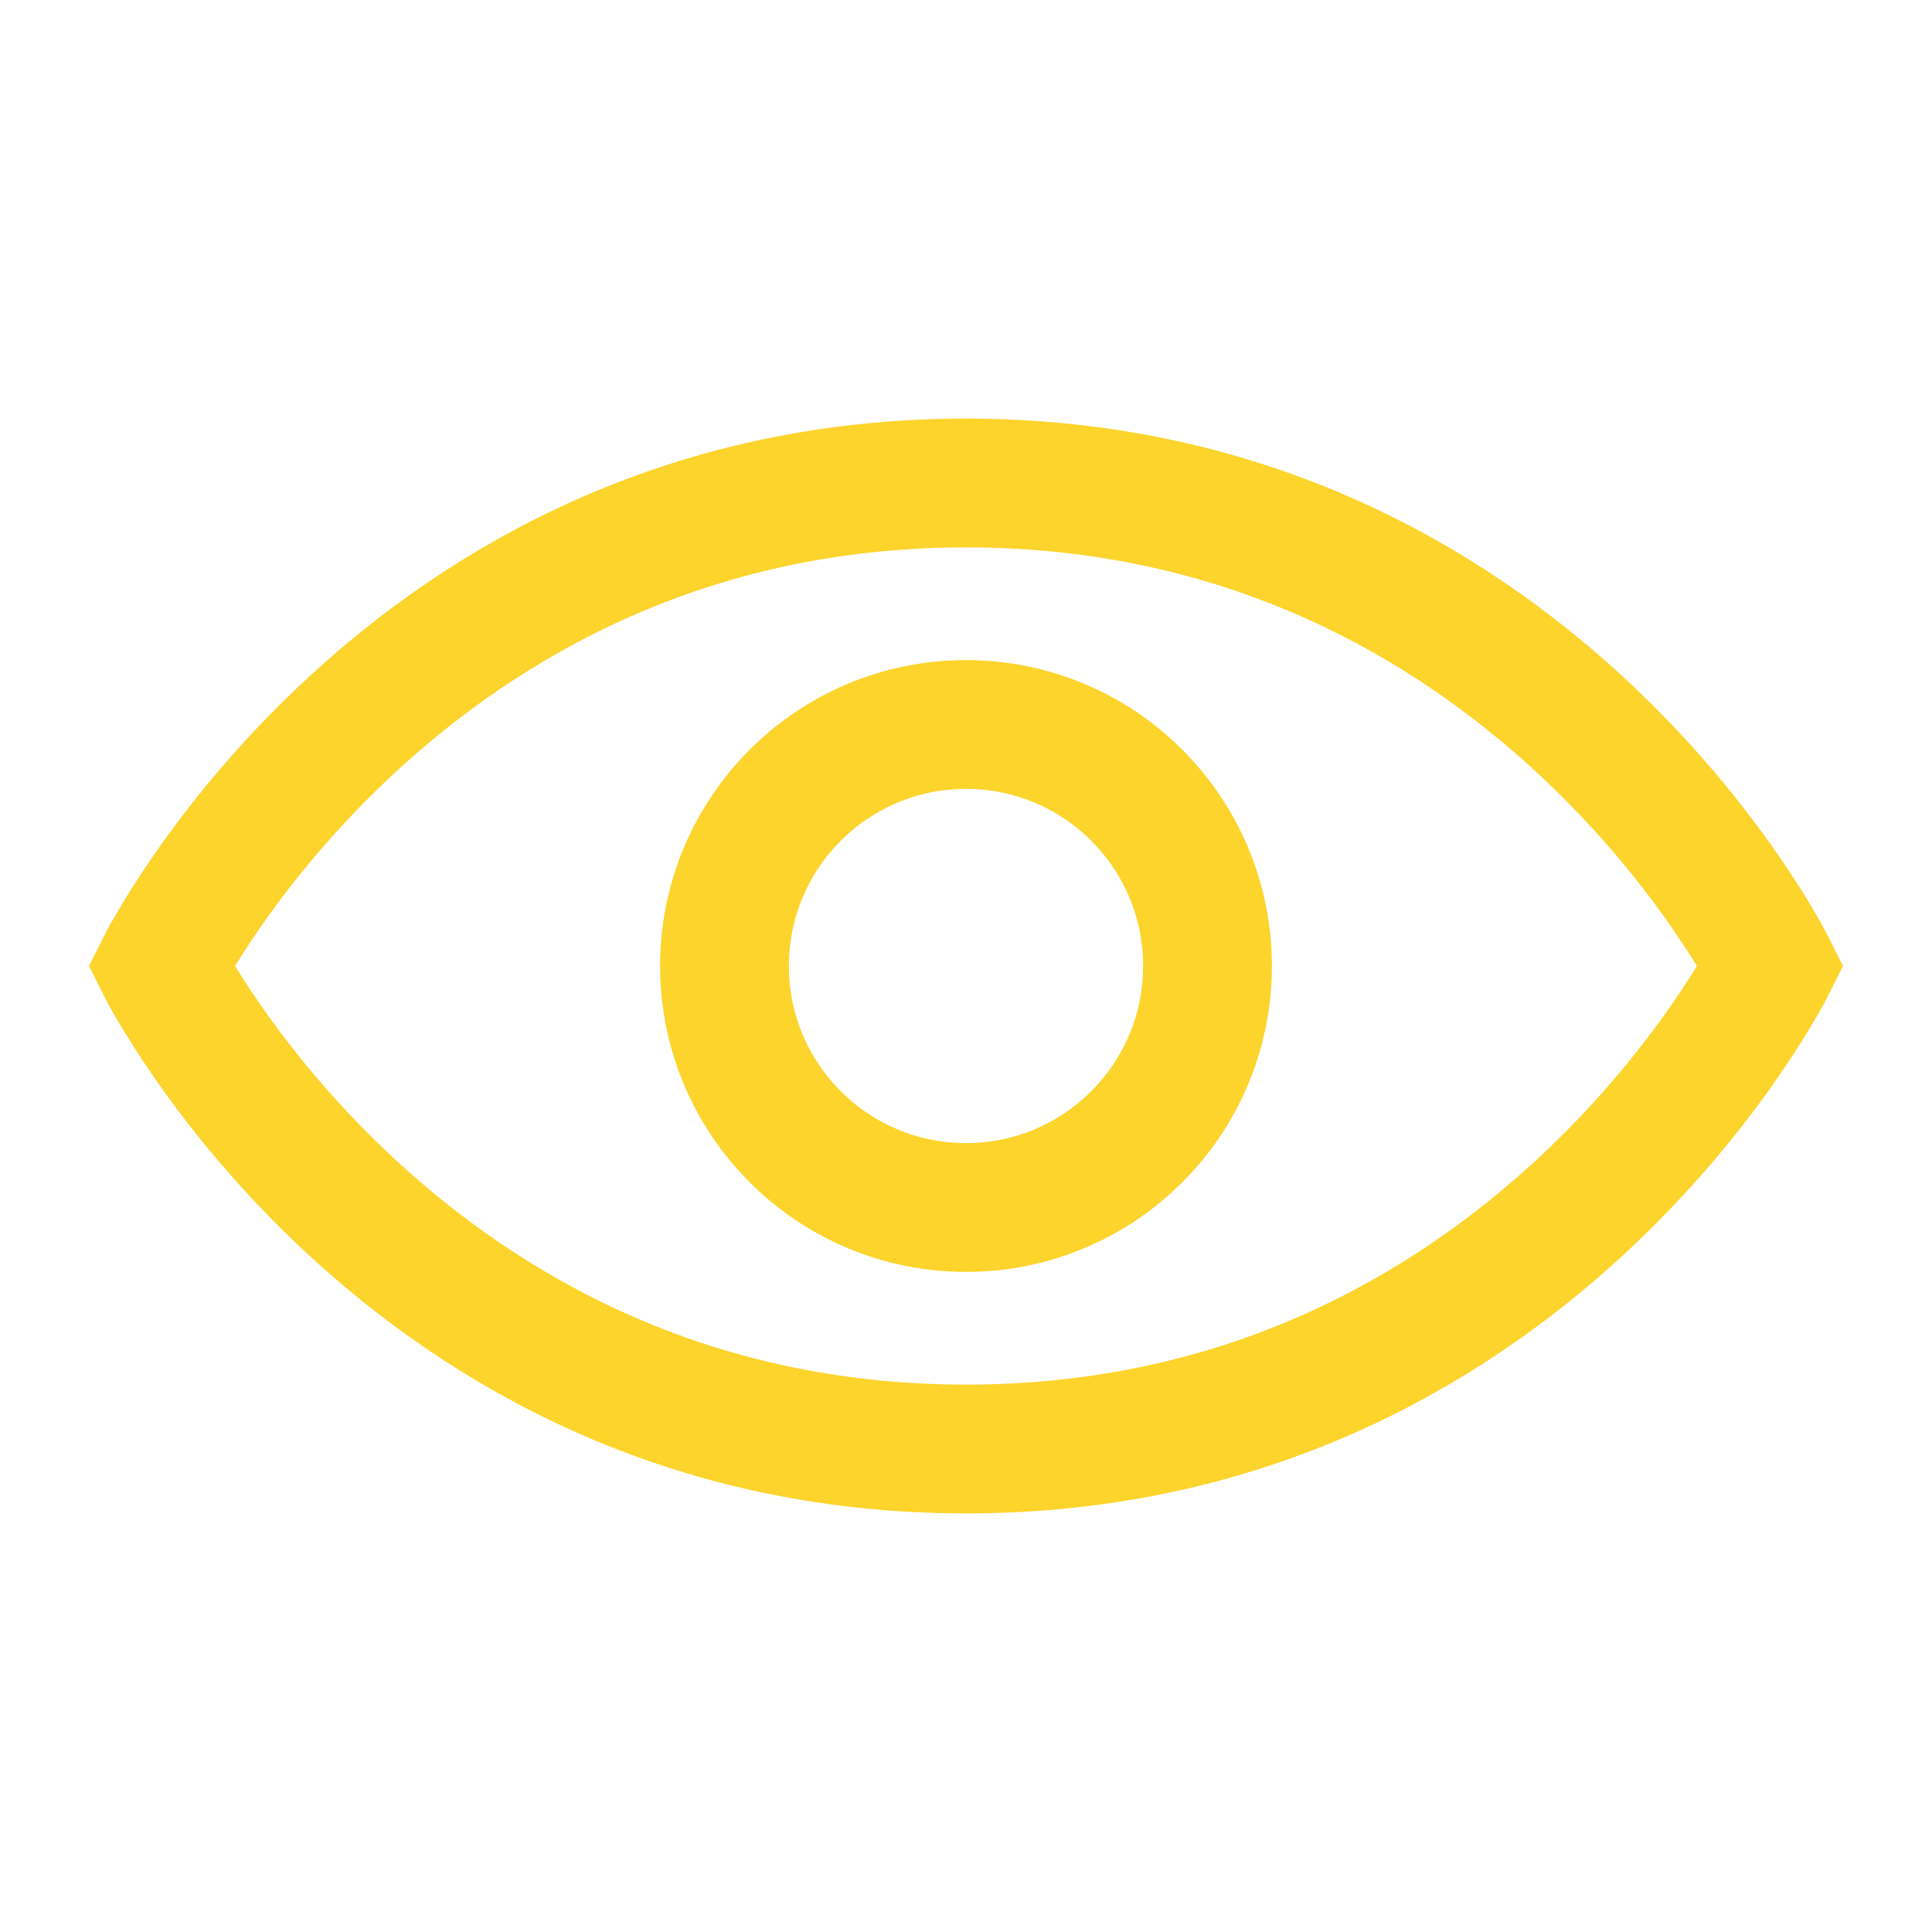
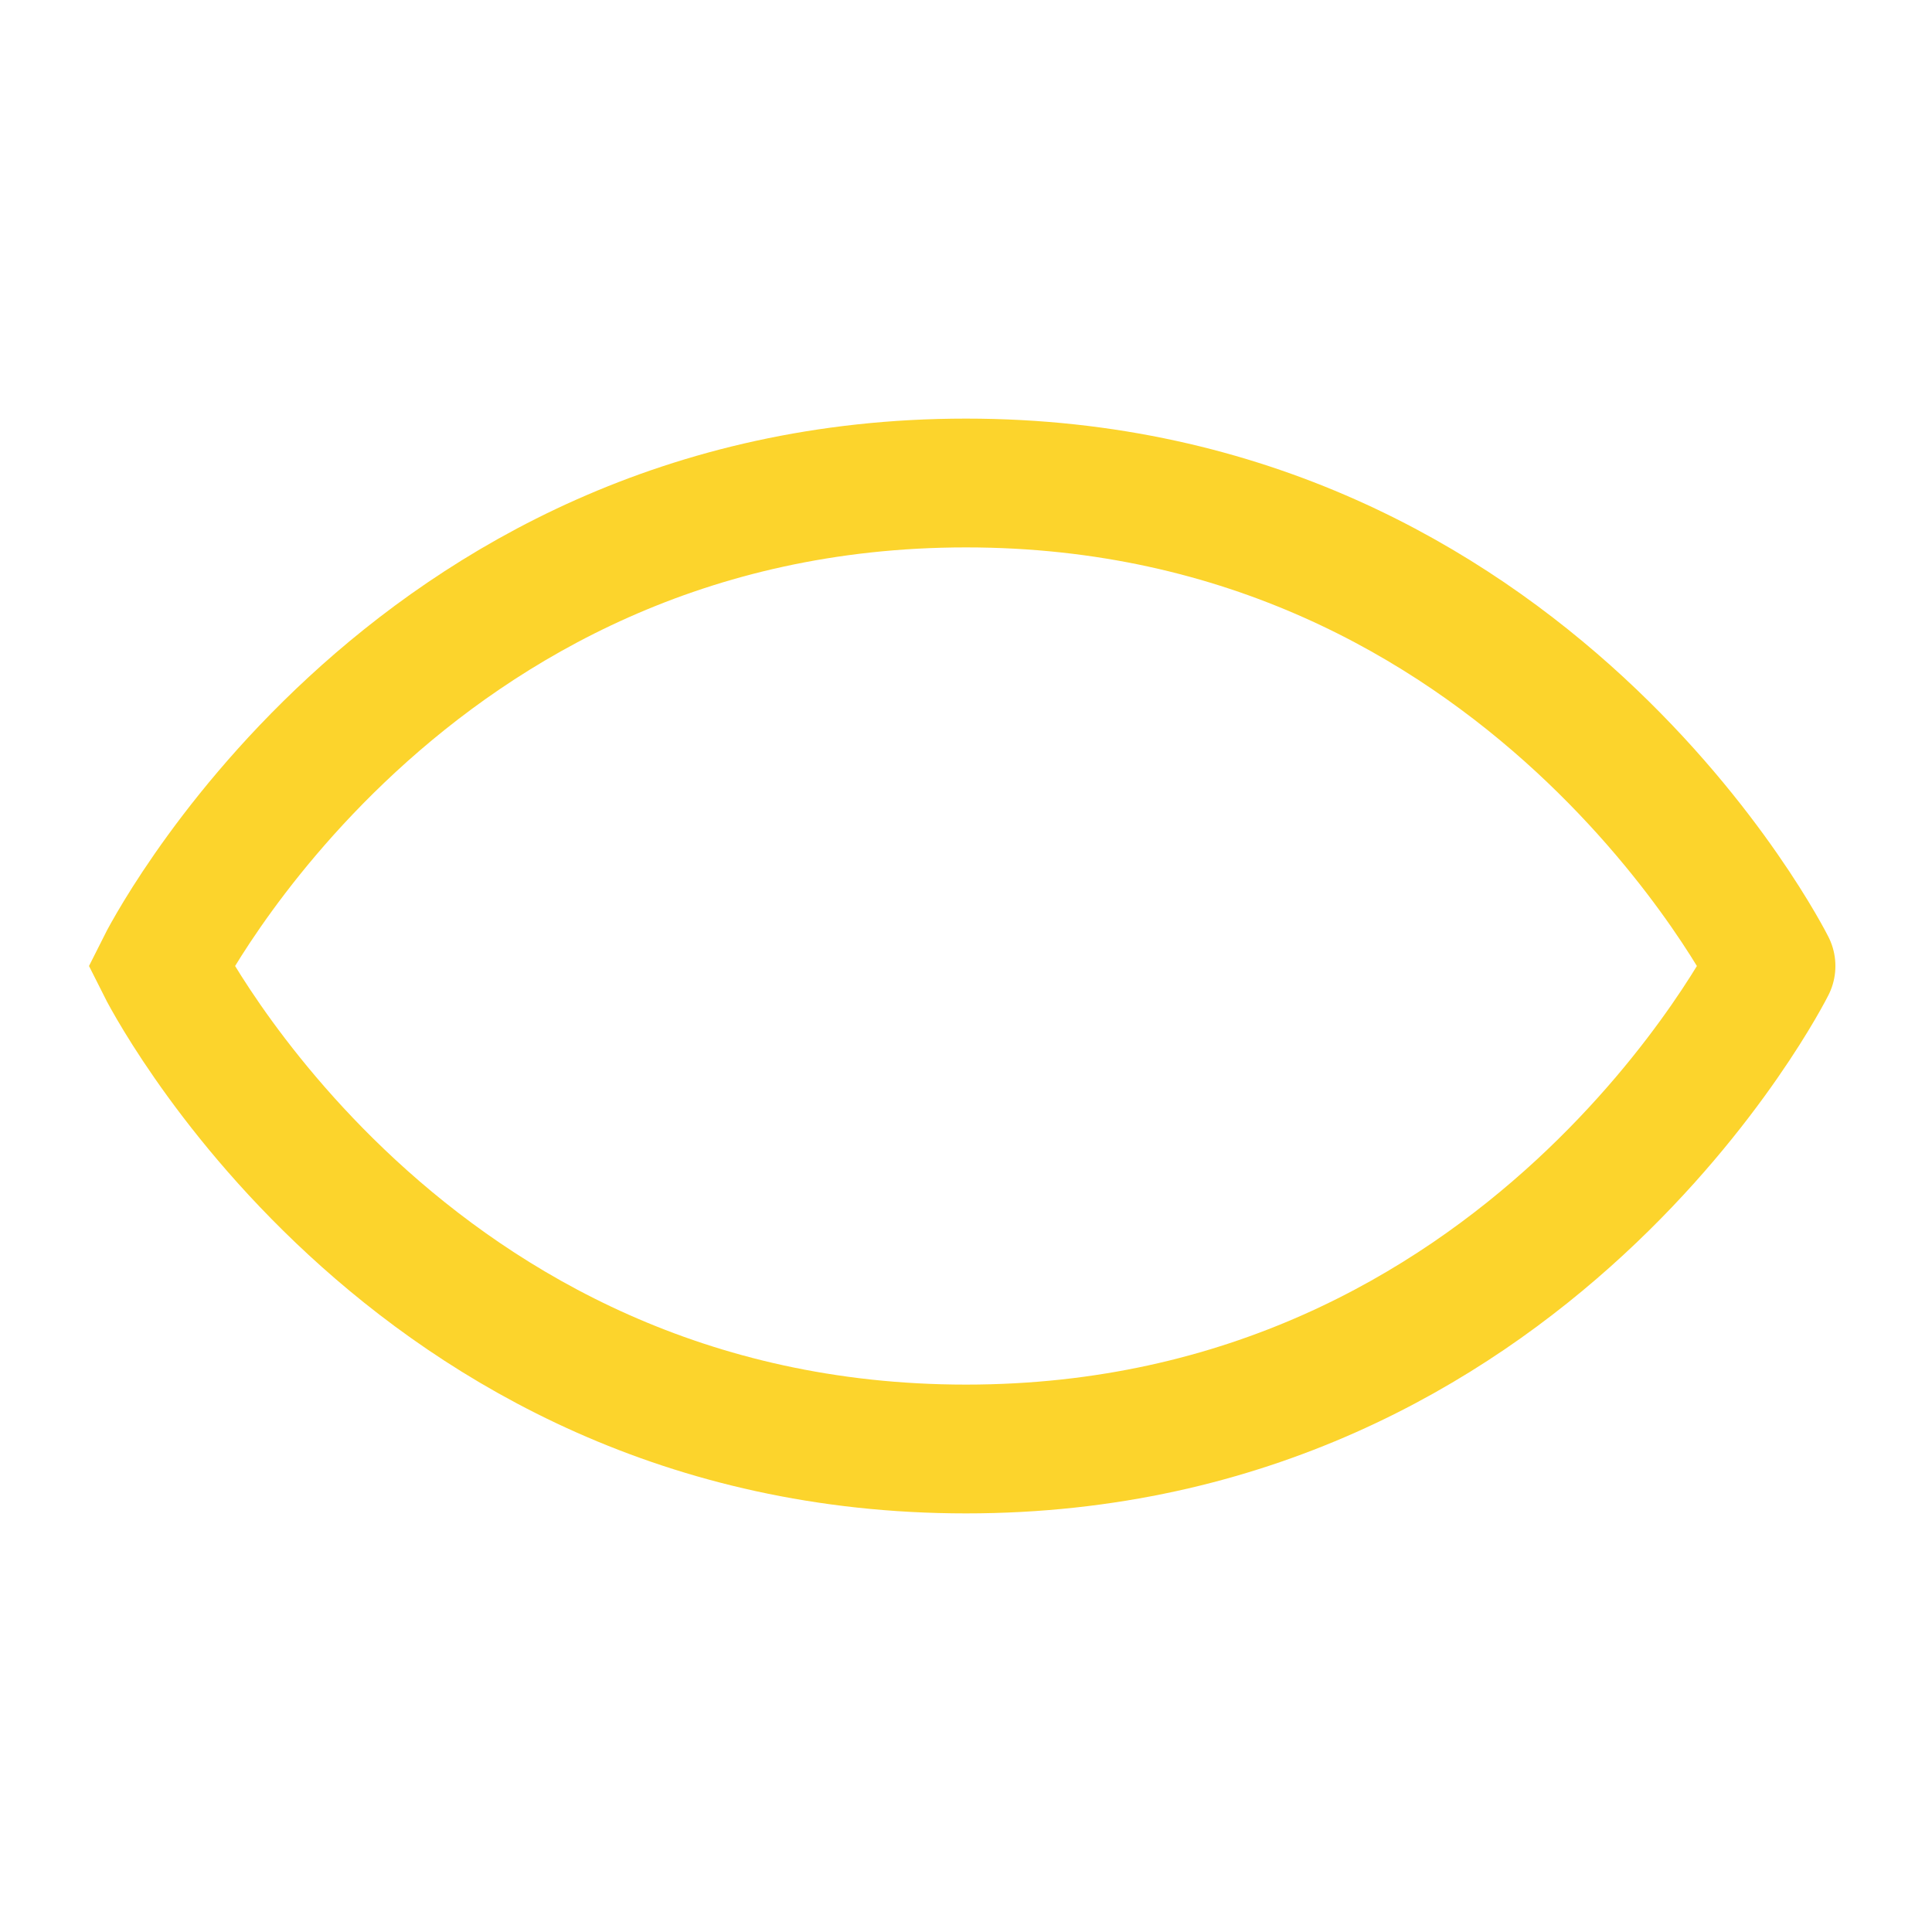
<svg xmlns="http://www.w3.org/2000/svg" width="30" height="30" viewBox="0 0 30 30" fill="none">
-   <path d="M27.5 15C27.5 15 23.75 22.5 15 22.5C6.25 22.5 2.5 15 2.5 15C2.5 15 6.25 7.5 15 7.5C23.75 7.5 27.5 15 27.5 15Z" stroke="#FCD42C" stroke-width="2" stroke-linecap="round" />
-   <circle cx="15" cy="15" r="3.75" stroke="#FCD42C" stroke-width="2" stroke-linecap="round" />
+   <path d="M27.5 15C27.5 15 23.75 22.5 15 22.5C6.25 22.5 2.5 15 2.5 15C2.5 15 6.25 7.5 15 7.5C23.75 7.5 27.5 15 27.5 15" stroke="#FCD42C" stroke-width="2" stroke-linecap="round" />
</svg>